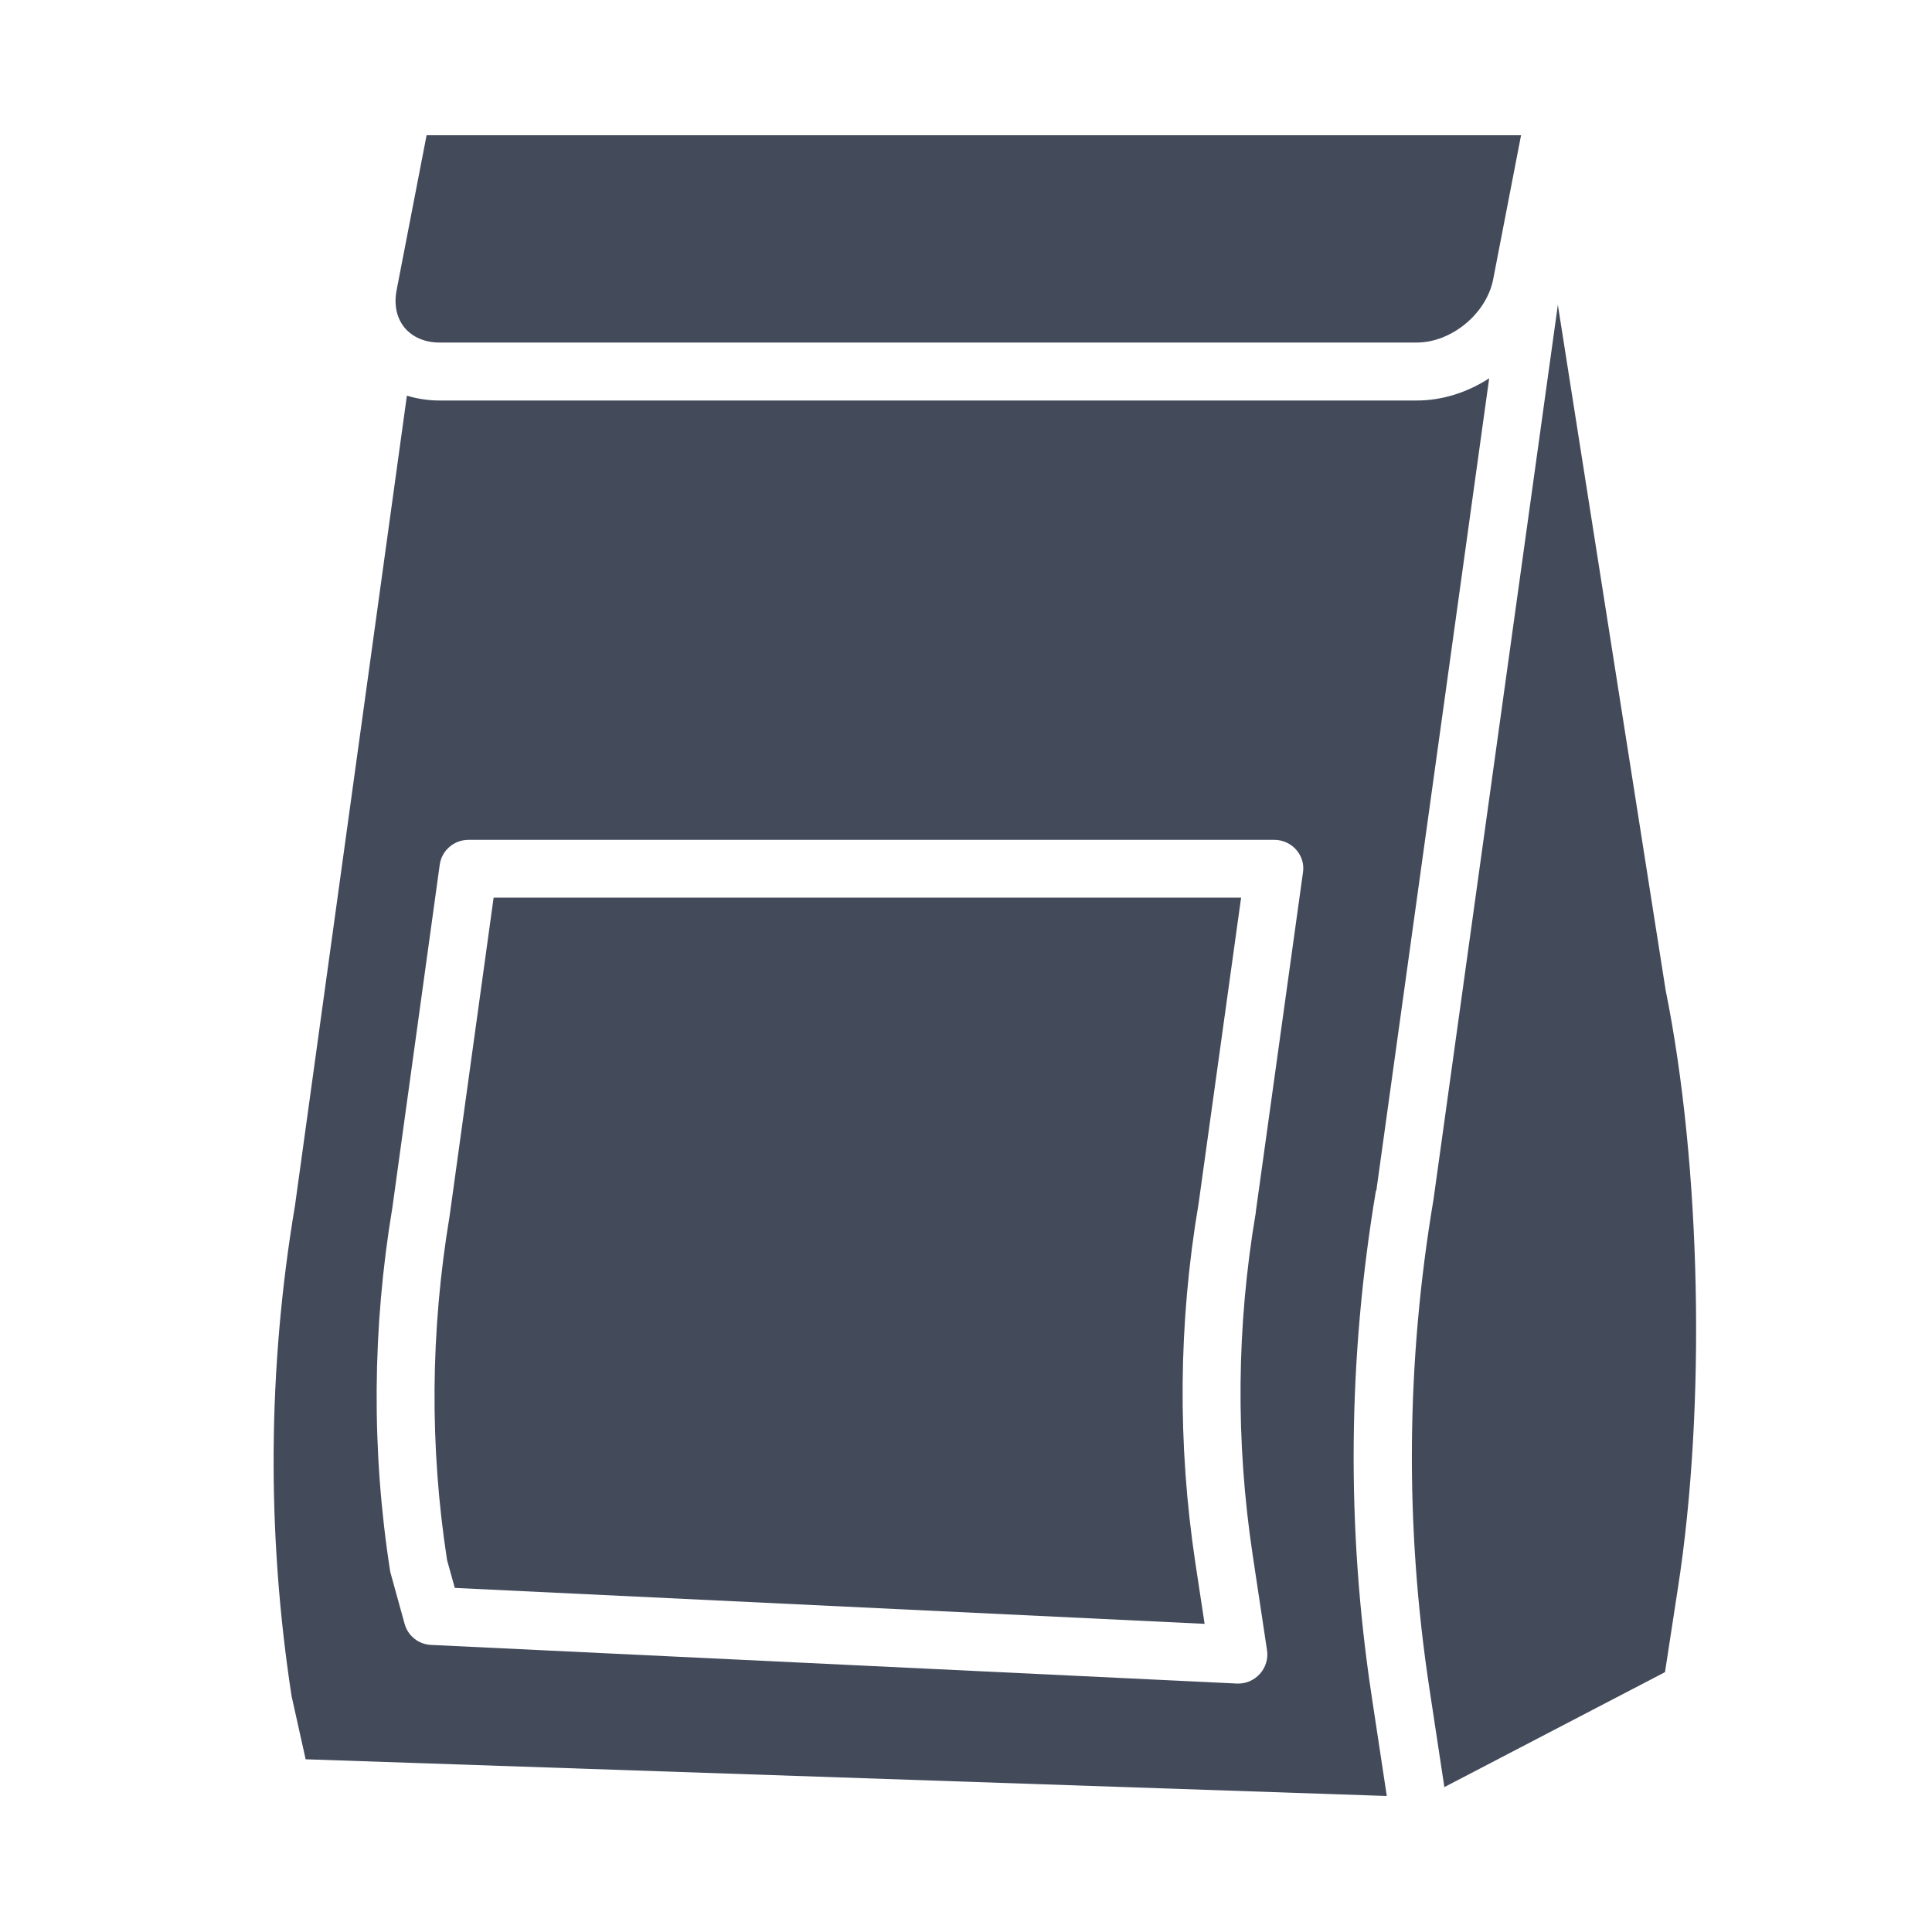
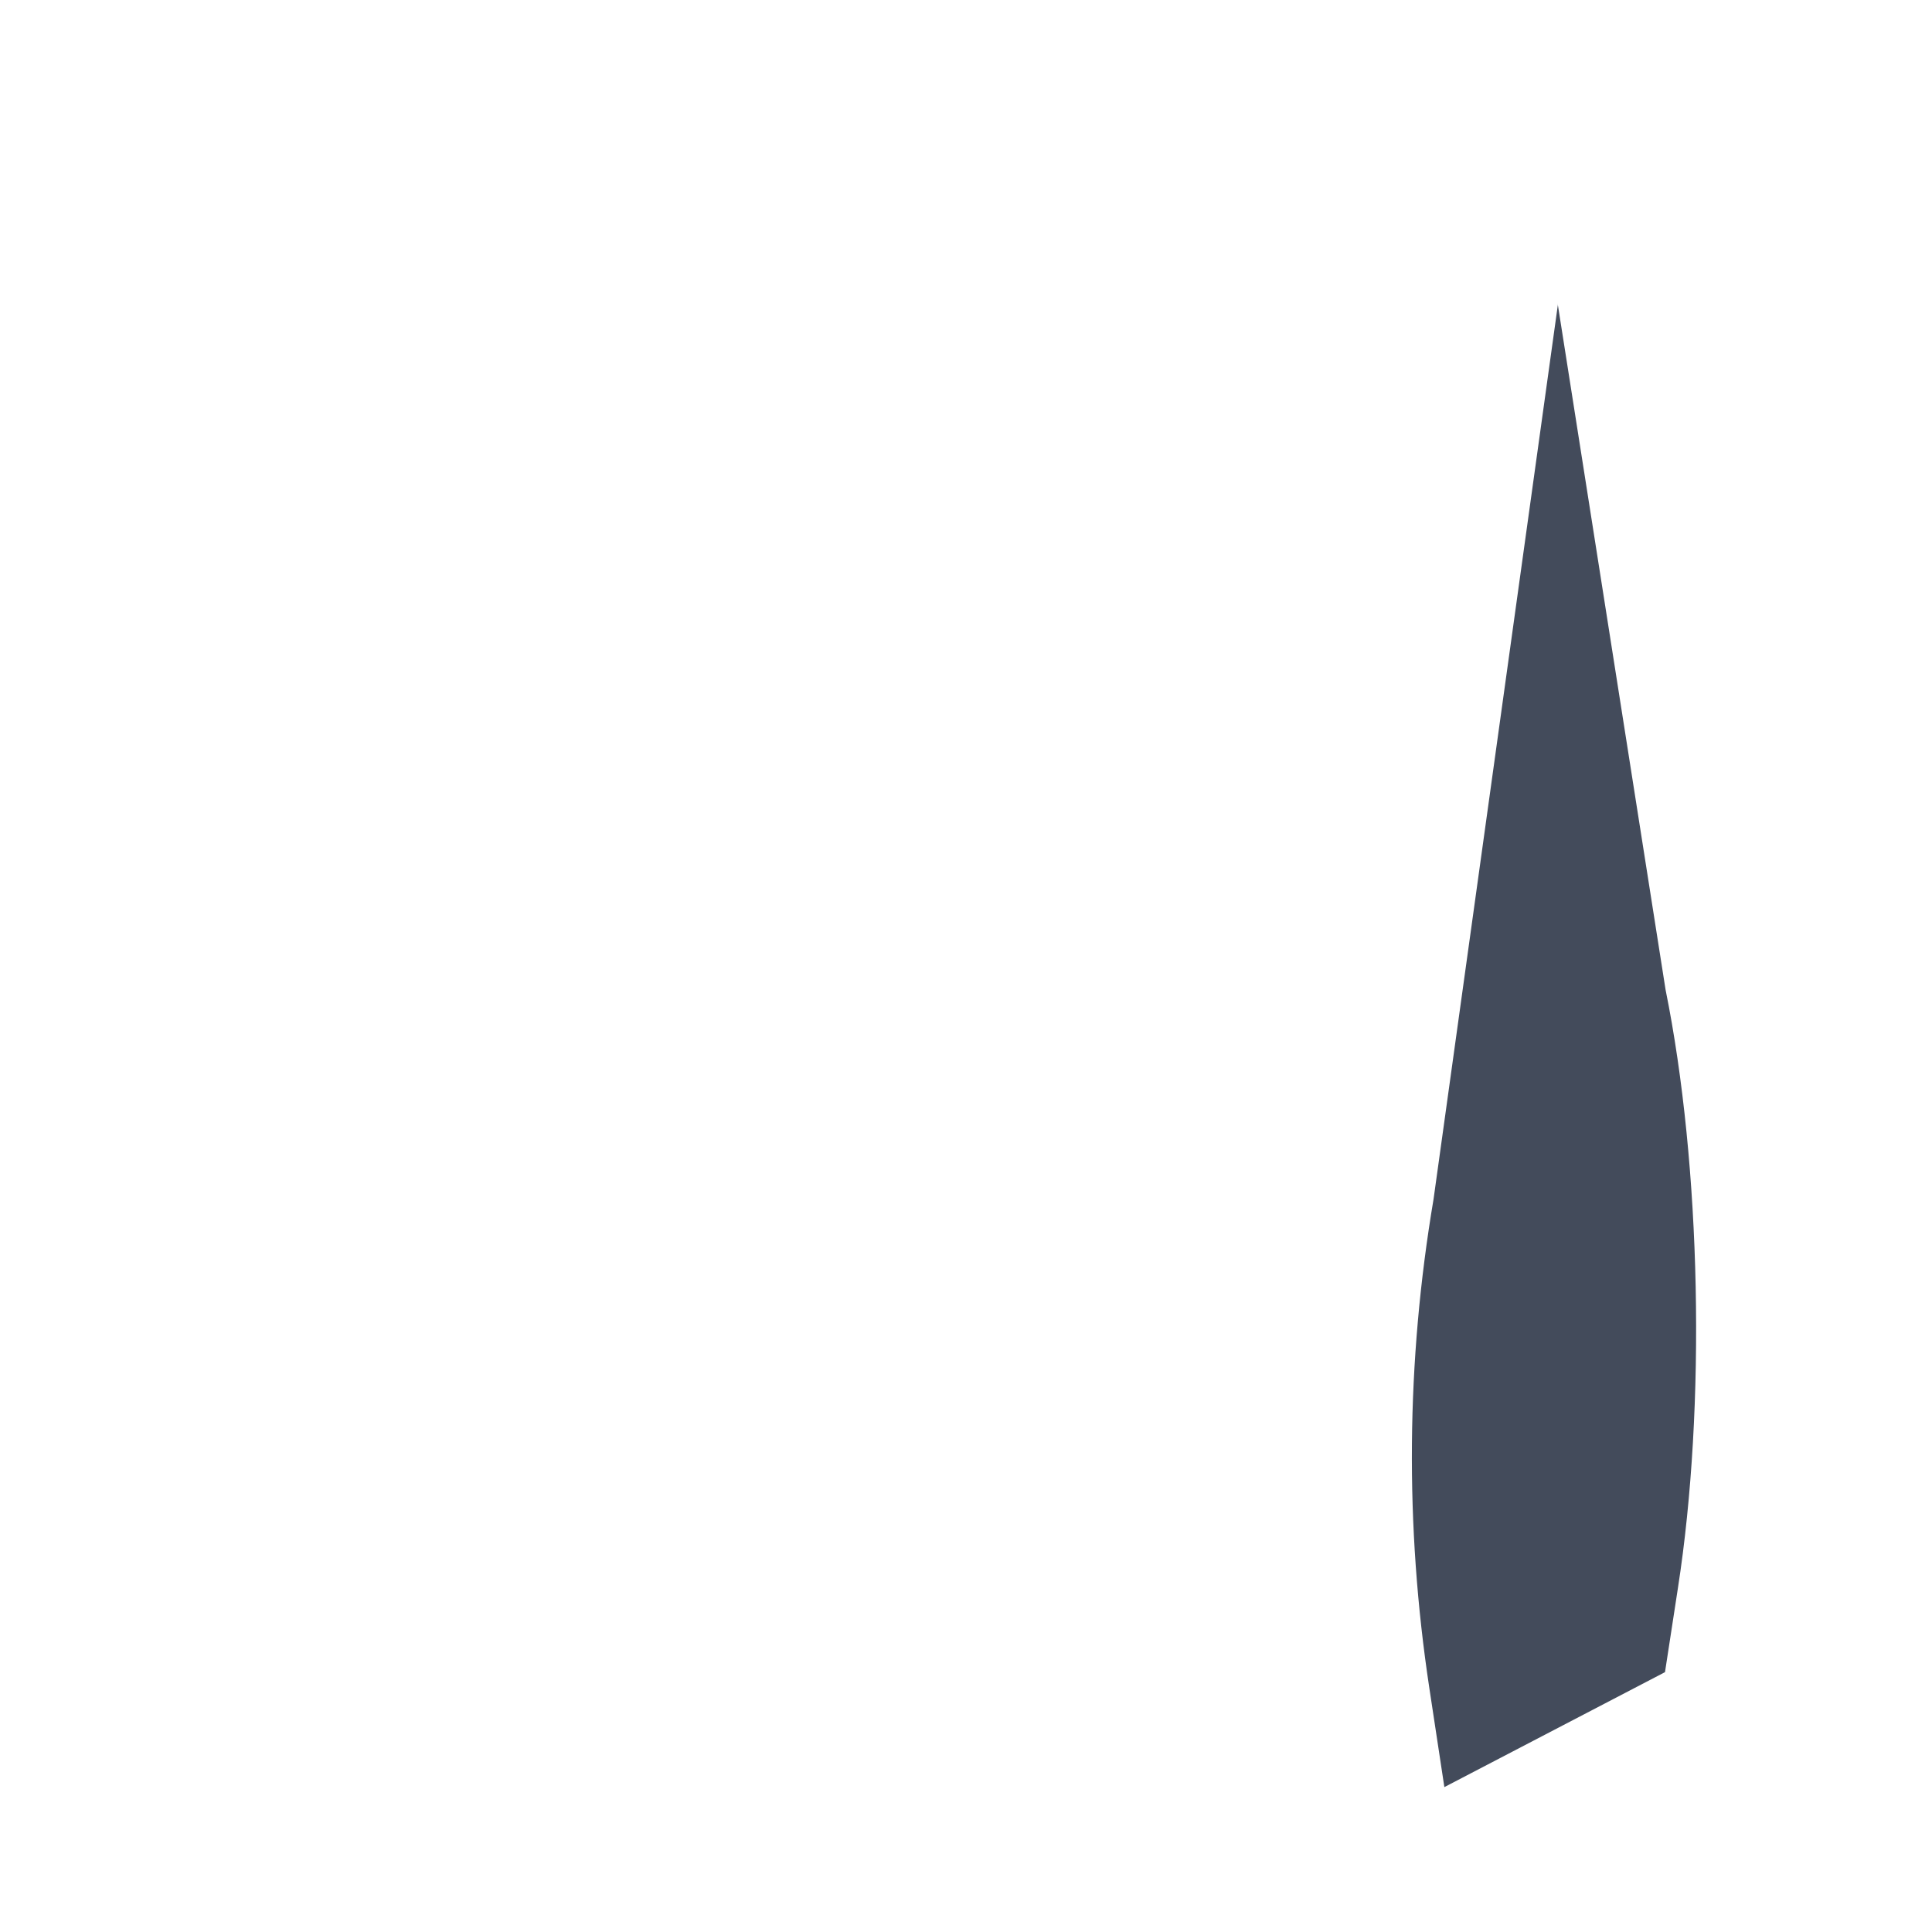
<svg xmlns="http://www.w3.org/2000/svg" width="20" height="20" viewBox="0 0 20 20" fill="none">
  <path d="M16.128 3.148L14.84 12.414C14.556 14.096 14.542 15.794 14.796 17.472L14.952 18.5L17.236 17.31L17.37 16.438C17.662 14.556 17.61 12.066 17.242 10.246L16.126 3.15L16.128 3.148Z" fill="#434B5B" />
-   <path d="M14.248 12.324L15.416 3.916C15.194 4.06 14.934 4.146 14.666 4.146H4.55C4.432 4.146 4.318 4.128 4.212 4.096L3.054 12.478C2.77 14.166 2.76 15.872 3.018 17.556L3.164 18.212L14.356 18.592L14.2 17.562C13.936 15.822 13.952 14.06 14.244 12.324H14.248ZM13.488 9.034L13 12.544V12.552C12.8 13.728 12.79 14.92 12.968 16.1L13.116 17.082C13.13 17.17 13.102 17.262 13.042 17.328C12.984 17.392 12.904 17.428 12.82 17.428C12.816 17.428 12.81 17.428 12.806 17.428L4.462 17.028C4.332 17.022 4.222 16.934 4.188 16.808L4.046 16.294C4.042 16.282 4.04 16.272 4.038 16.26C3.844 15.012 3.854 13.746 4.062 12.5L4.552 8.952C4.572 8.804 4.7 8.694 4.85 8.694H13.192C13.278 8.694 13.362 8.732 13.418 8.796C13.476 8.862 13.502 8.948 13.488 9.034Z" fill="#434B5B" />
-   <path d="M4.55 3.546H14.666C15.026 3.546 15.39 3.246 15.458 2.888L15.746 1.4H4.416L4.106 3.002C4.076 3.154 4.106 3.292 4.188 3.392C4.27 3.49 4.398 3.546 4.55 3.546Z" fill="#434B5B" />
-   <path d="M4.654 12.59C4.456 13.776 4.446 14.972 4.628 16.15L4.708 16.438L12.47 16.81L12.376 16.19C12.188 14.95 12.198 13.694 12.408 12.458L12.848 9.292H5.11L4.654 12.59Z" fill="#434B5B" />
</svg>